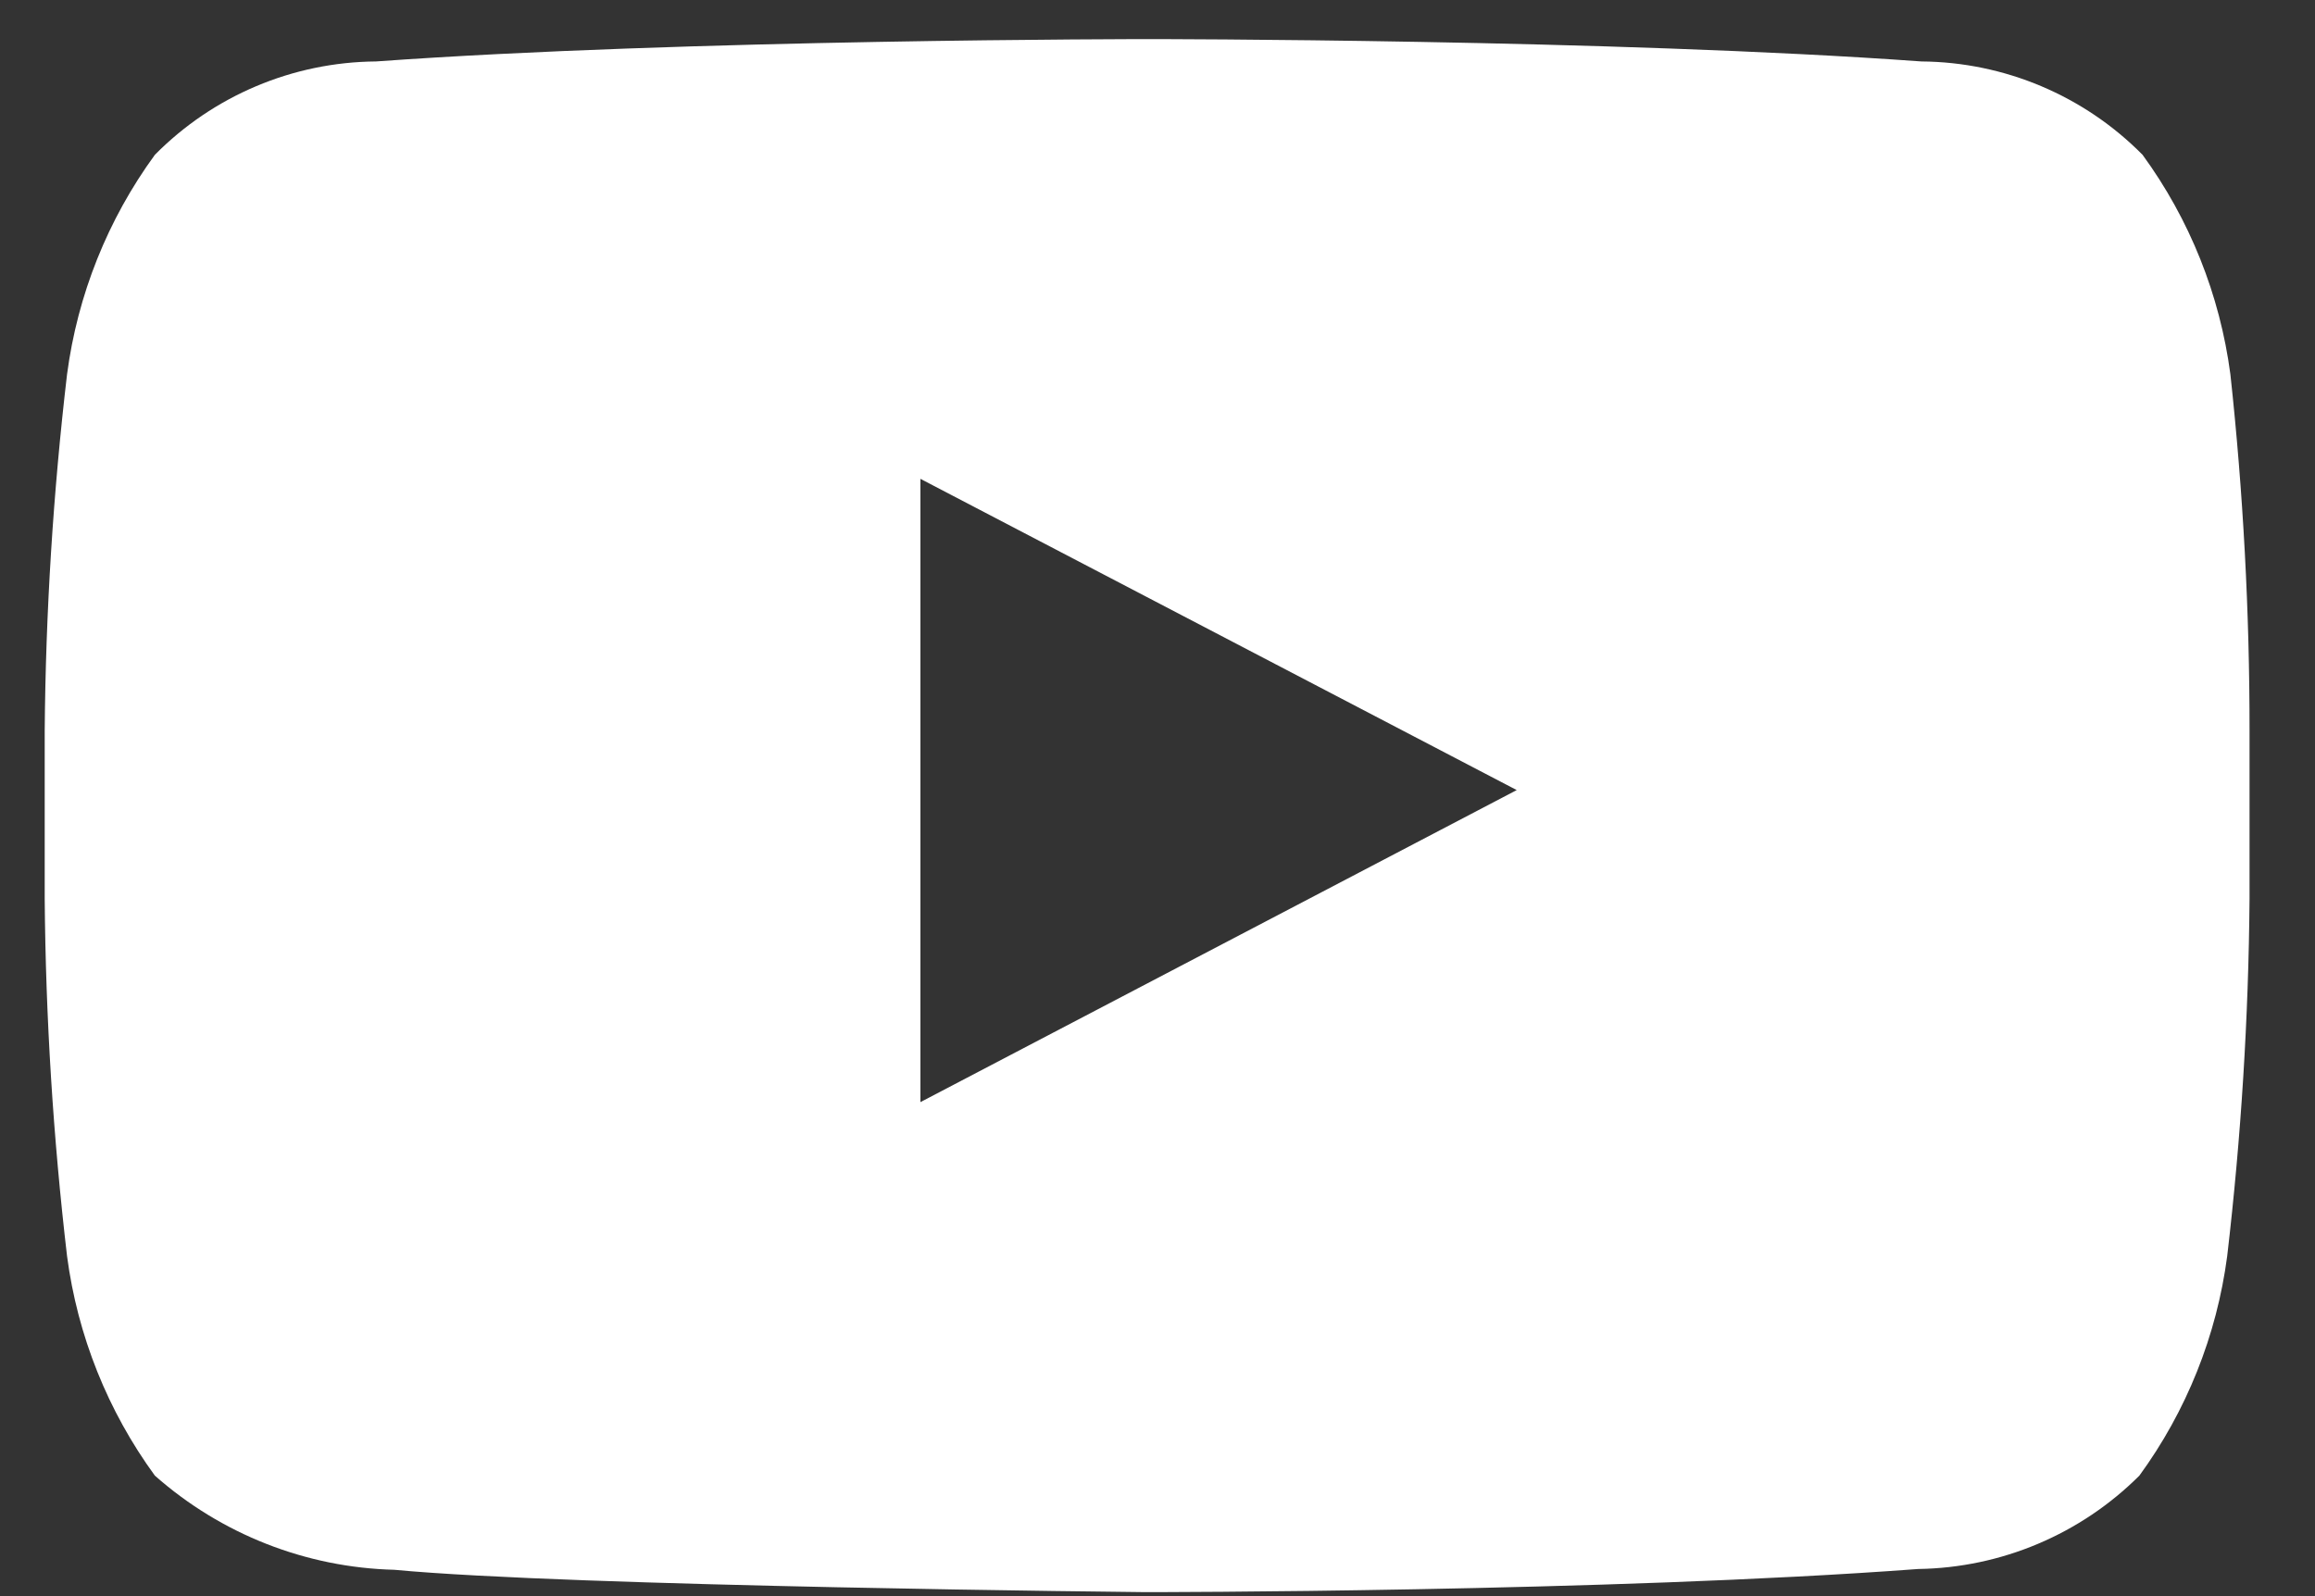
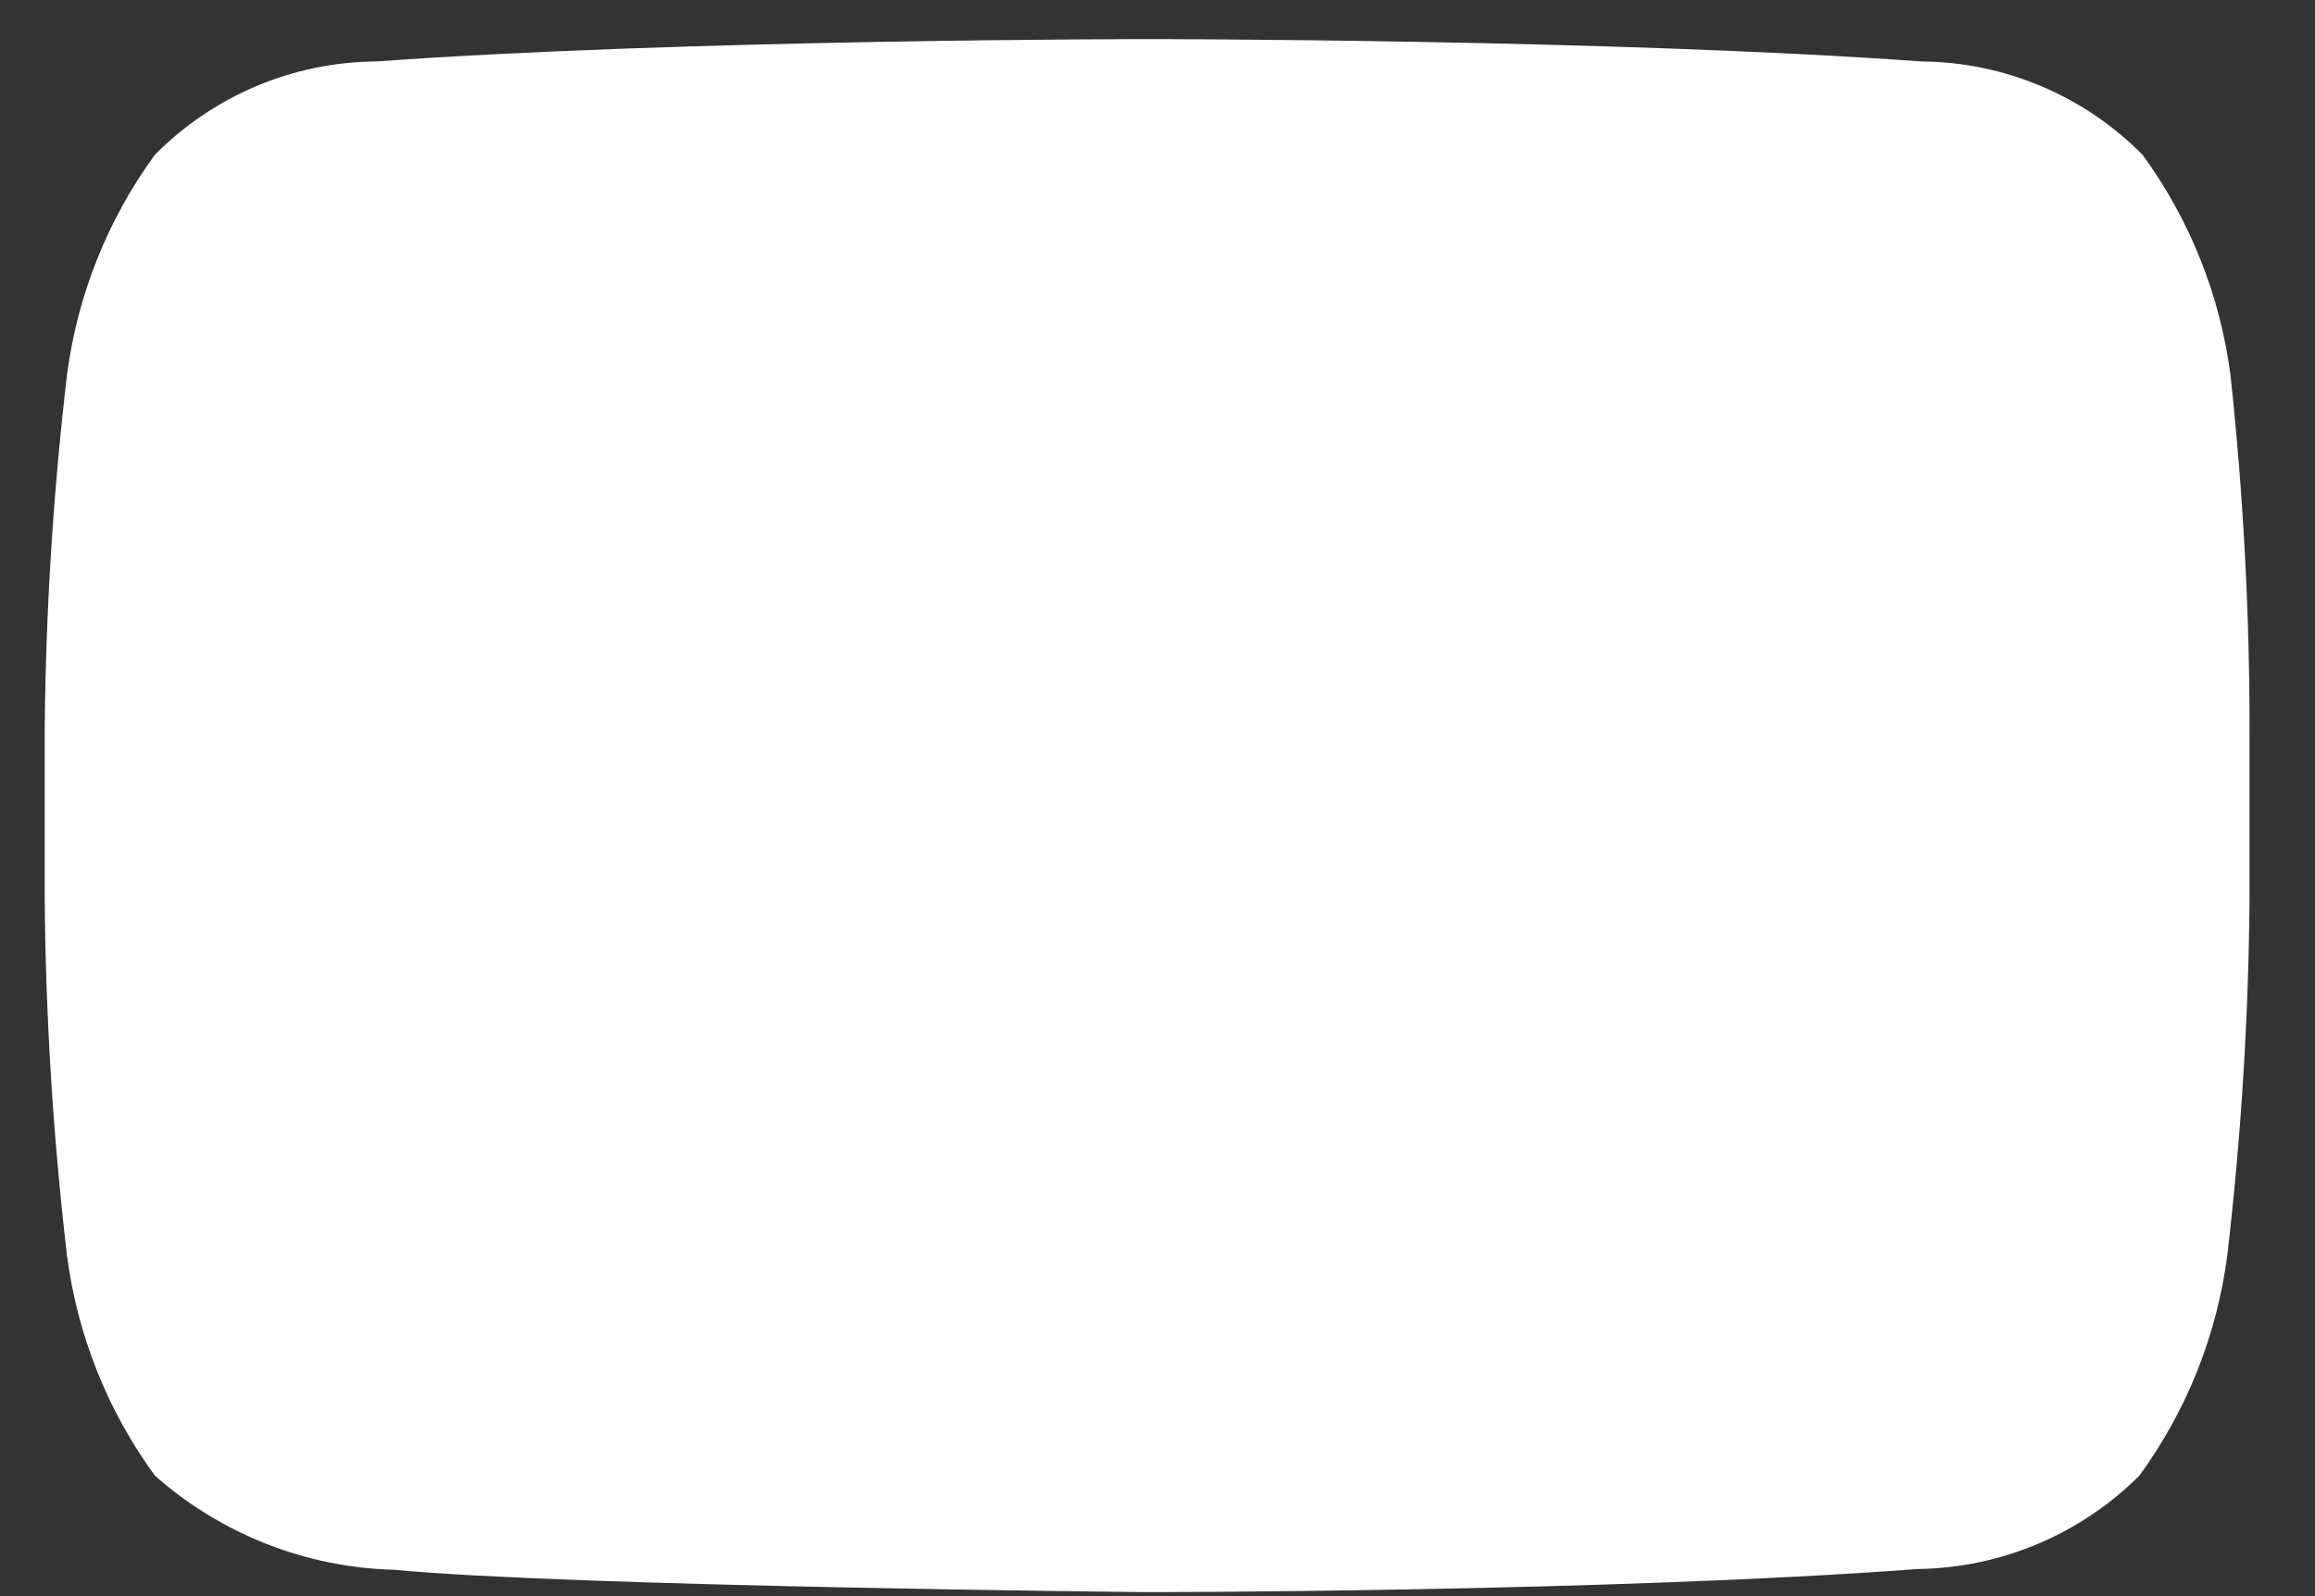
<svg xmlns="http://www.w3.org/2000/svg" width="29" height="20" viewBox="0 0 29 20" fill="none">
  <rect x="0" y="0" width="29" height="20" fill="#333333" stroke="none" />
-   <path d="M27.94 4.69C27.809 3.696 27.431 2.75 26.84 1.94C26.108 1.199 25.112 0.778 24.07 0.77C20.2 0.49 14.39 0.49 14.39 0.49C14.39 0.49 8.58 0.49 4.71 0.77C3.668 0.778 2.672 1.199 1.94 1.94C1.349 2.75 0.971 3.696 0.84 4.69C0.666 6.174 0.572 7.666 0.56 9.16V11.26C0.572 12.757 0.666 14.253 0.84 15.74C0.971 16.734 1.349 17.68 1.94 18.49C2.77 19.224 3.832 19.642 4.94 19.67C7.15 19.88 14.35 19.95 14.35 19.95C14.35 19.95 20.16 19.95 24.03 19.66C25.07 19.645 26.064 19.225 26.8 18.49C27.391 17.68 27.769 16.734 27.9 15.74C28.074 14.253 28.168 12.757 28.18 11.26V9.16C28.181 7.667 28.101 6.175 27.94 4.69ZM11.53 13.81V6L19 9.9L11.53 13.81Z" fill="white" />
+   <path d="M27.94 4.69C27.809 3.696 27.431 2.75 26.84 1.94C26.108 1.199 25.112 0.778 24.07 0.77C20.2 0.49 14.39 0.49 14.39 0.49C14.39 0.49 8.58 0.49 4.71 0.77C3.668 0.778 2.672 1.199 1.94 1.94C1.349 2.75 0.971 3.696 0.84 4.69C0.666 6.174 0.572 7.666 0.56 9.16V11.26C0.572 12.757 0.666 14.253 0.84 15.74C0.971 16.734 1.349 17.68 1.94 18.49C2.77 19.224 3.832 19.642 4.94 19.67C7.15 19.88 14.35 19.95 14.35 19.95C14.35 19.95 20.16 19.95 24.03 19.66C25.07 19.645 26.064 19.225 26.8 18.49C27.391 17.68 27.769 16.734 27.9 15.74C28.074 14.253 28.168 12.757 28.18 11.26V9.16C28.181 7.667 28.101 6.175 27.94 4.69ZM11.53 13.81V6L11.53 13.81Z" fill="white" />
</svg>